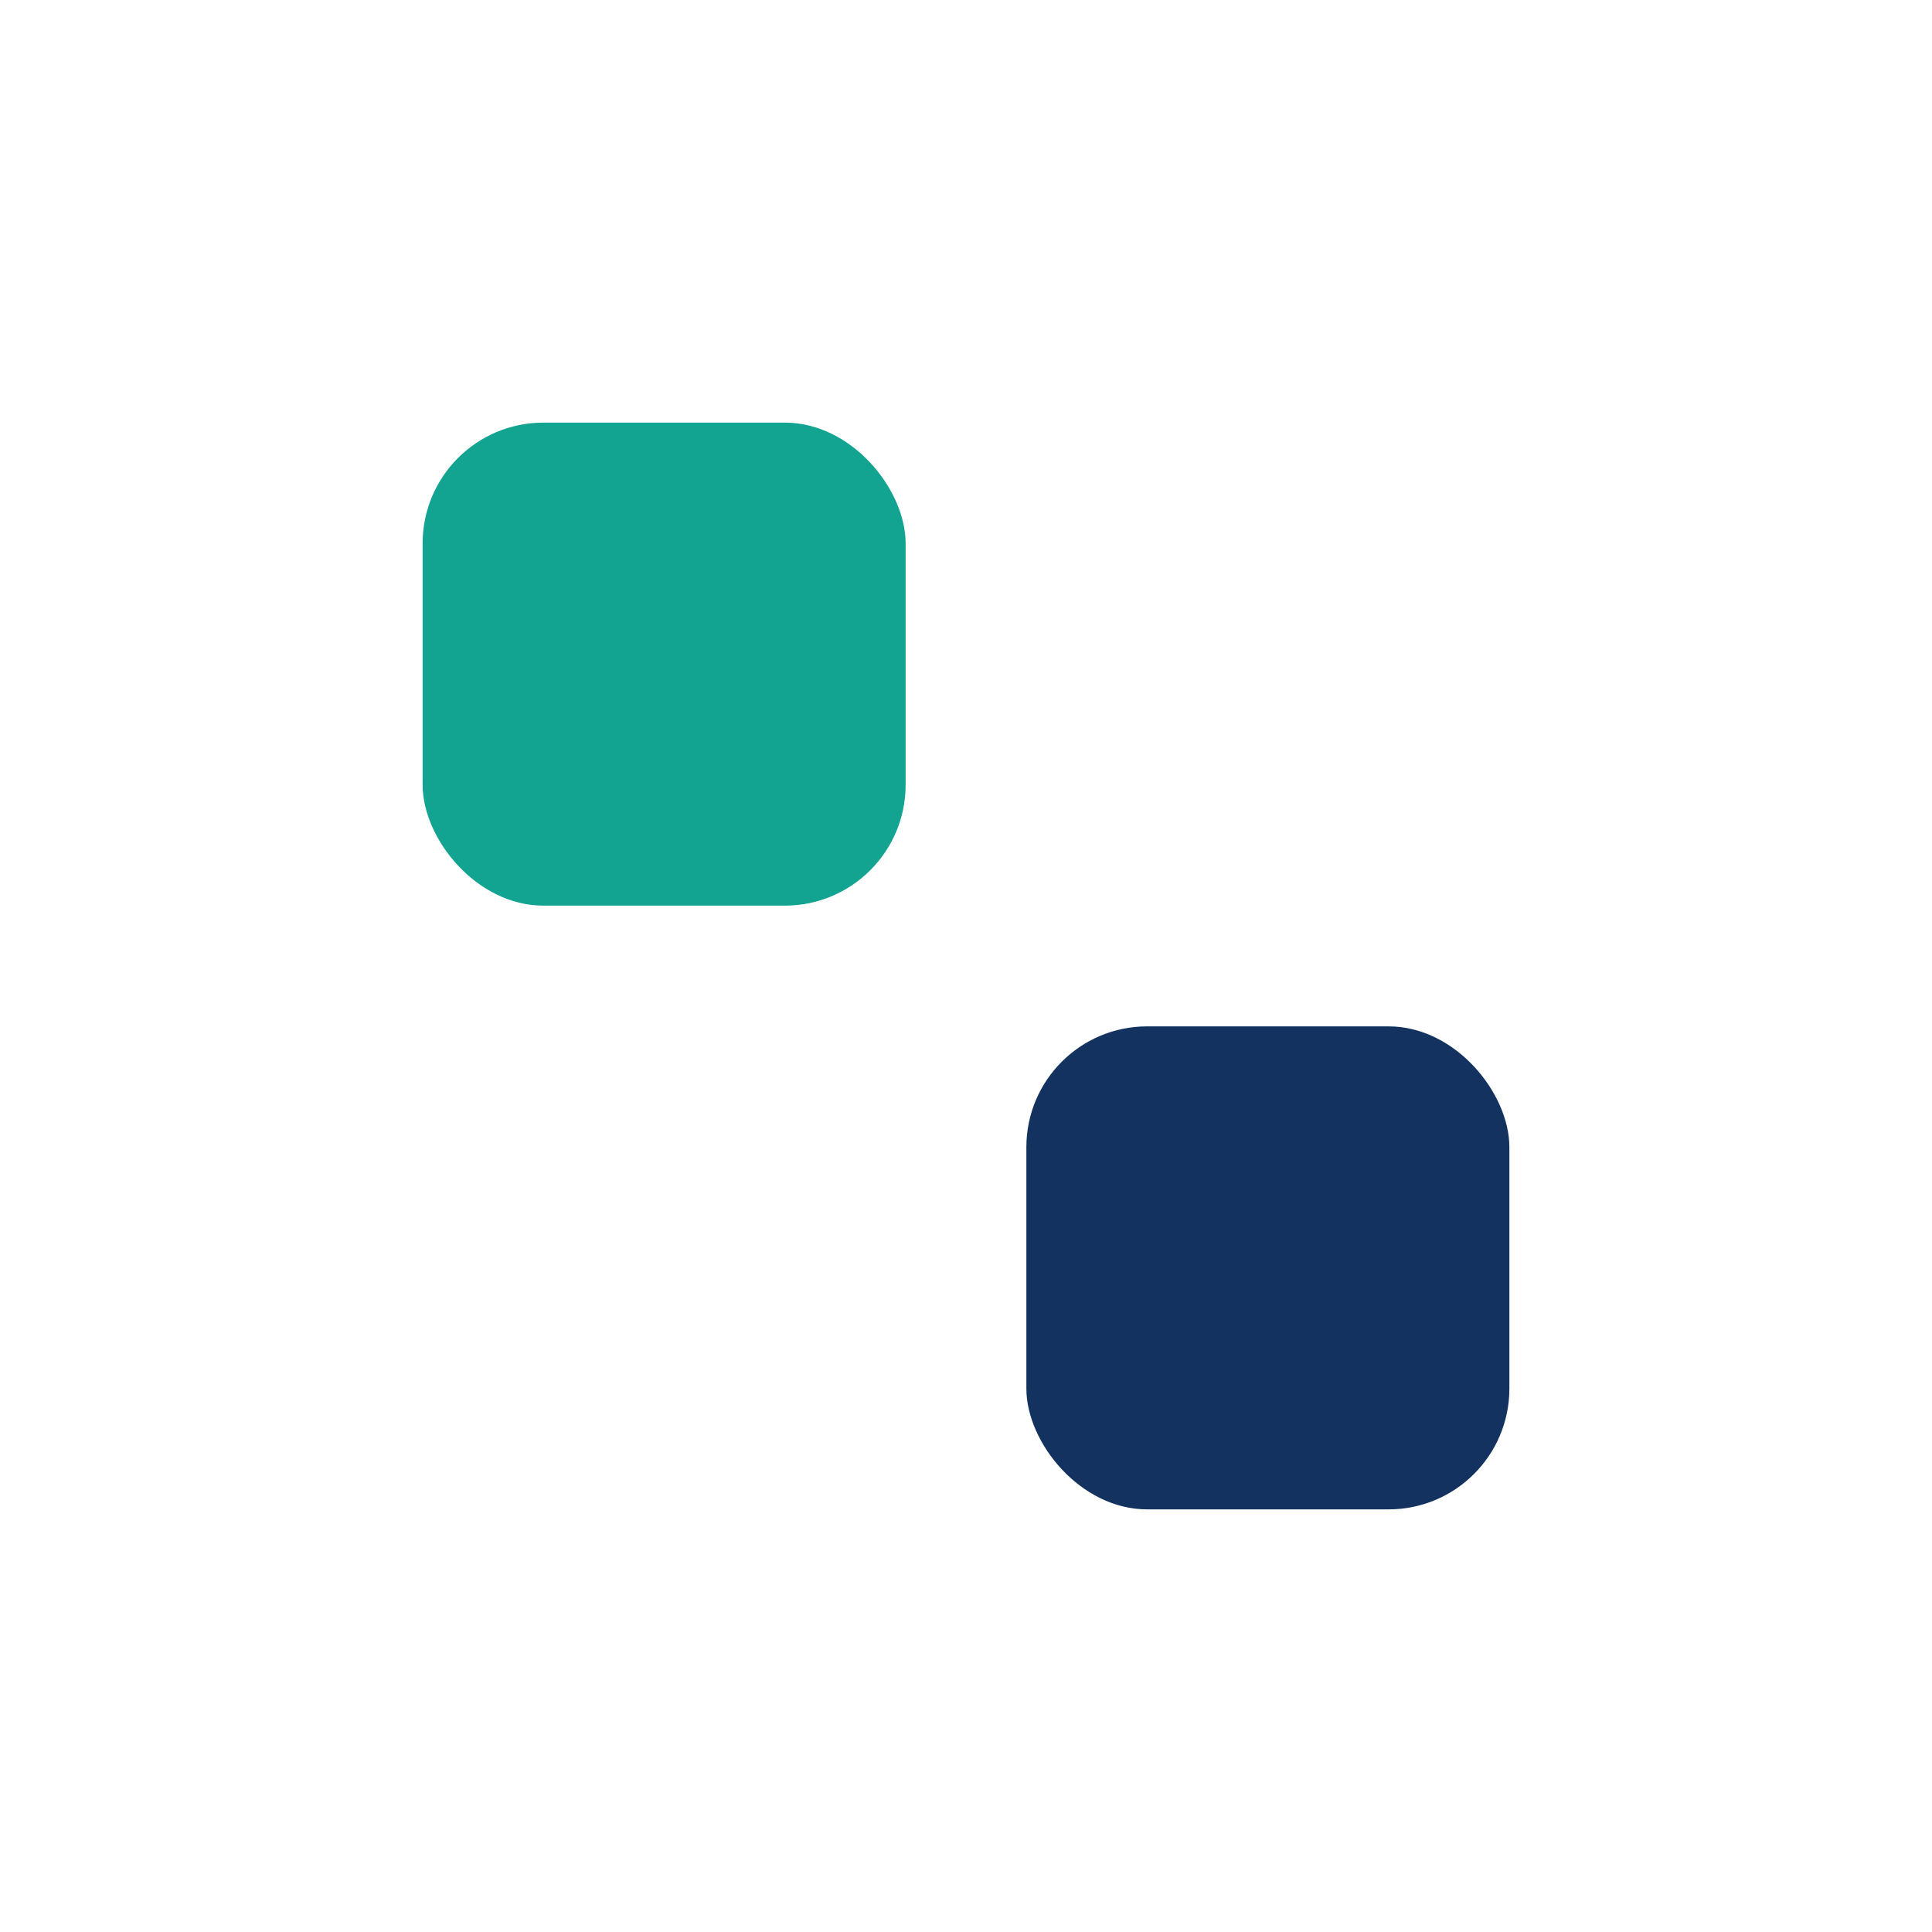
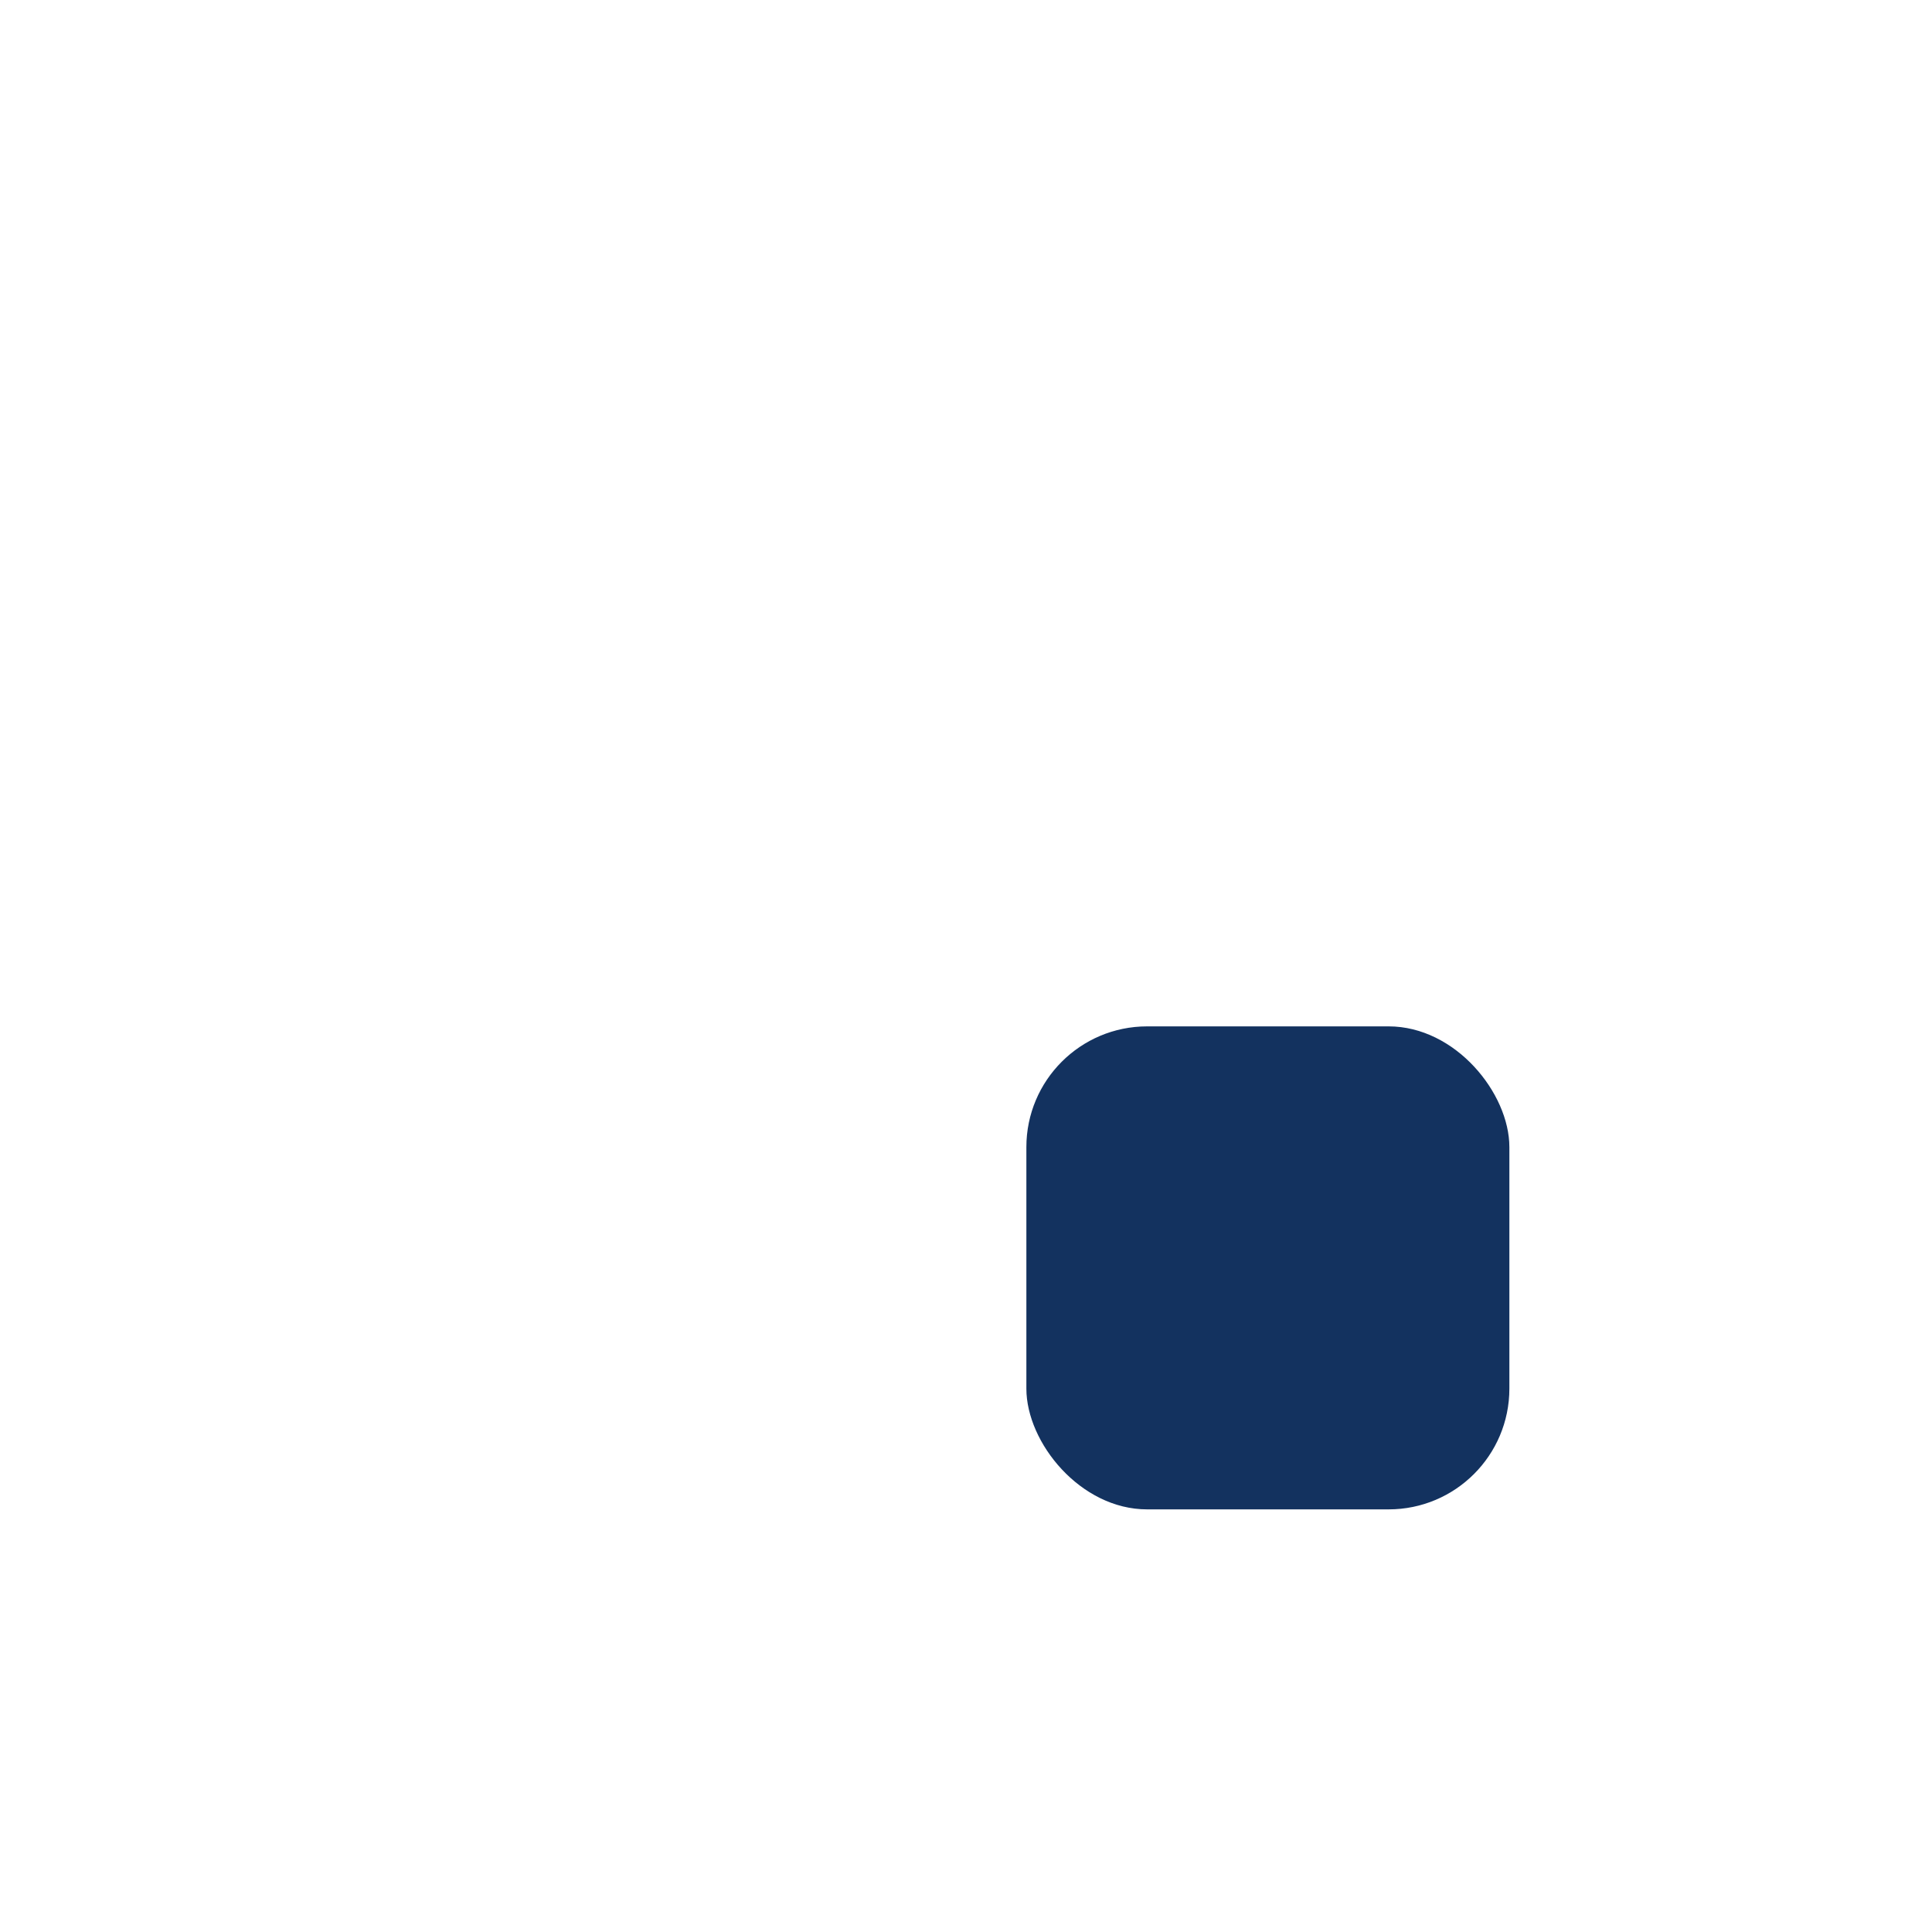
<svg xmlns="http://www.w3.org/2000/svg" width="32" height="32" viewBox="0 0 32 32">
-   <rect x="7" y="7" width="8" height="8" rx="2" fill="#12A391" />
  <rect x="17" y="17" width="8" height="8" rx="2" fill="#13325F" />
</svg>